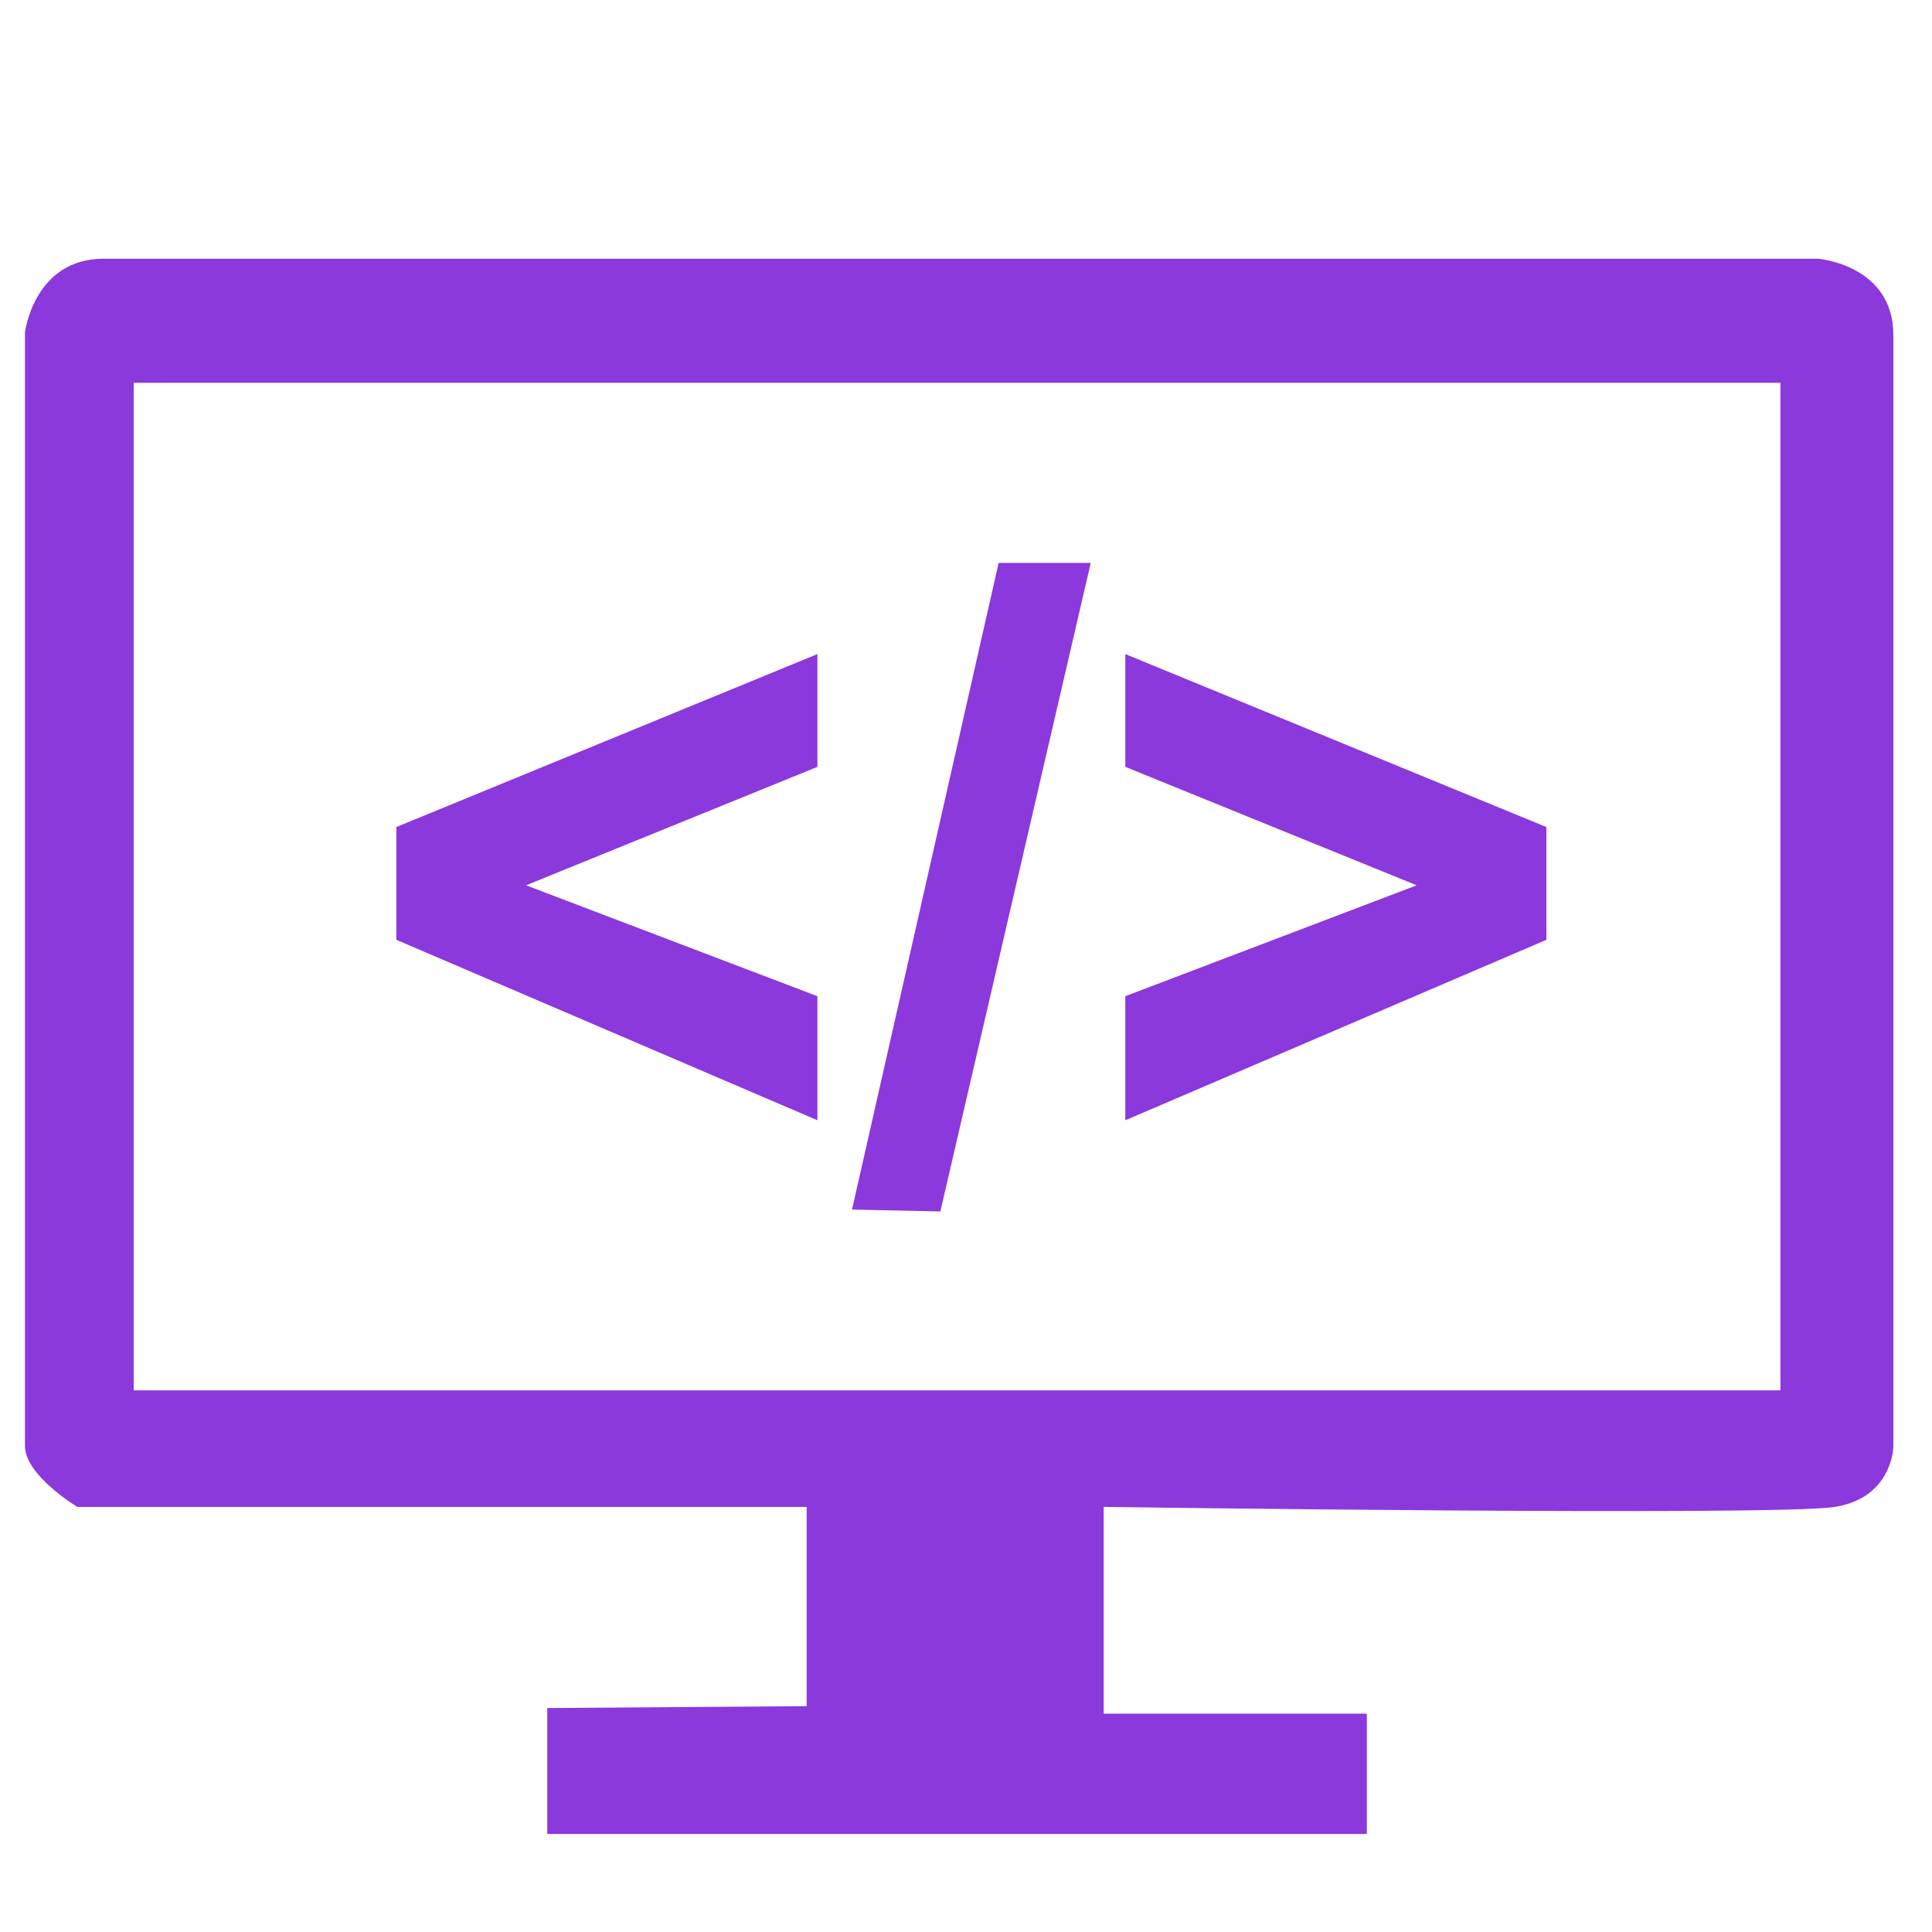
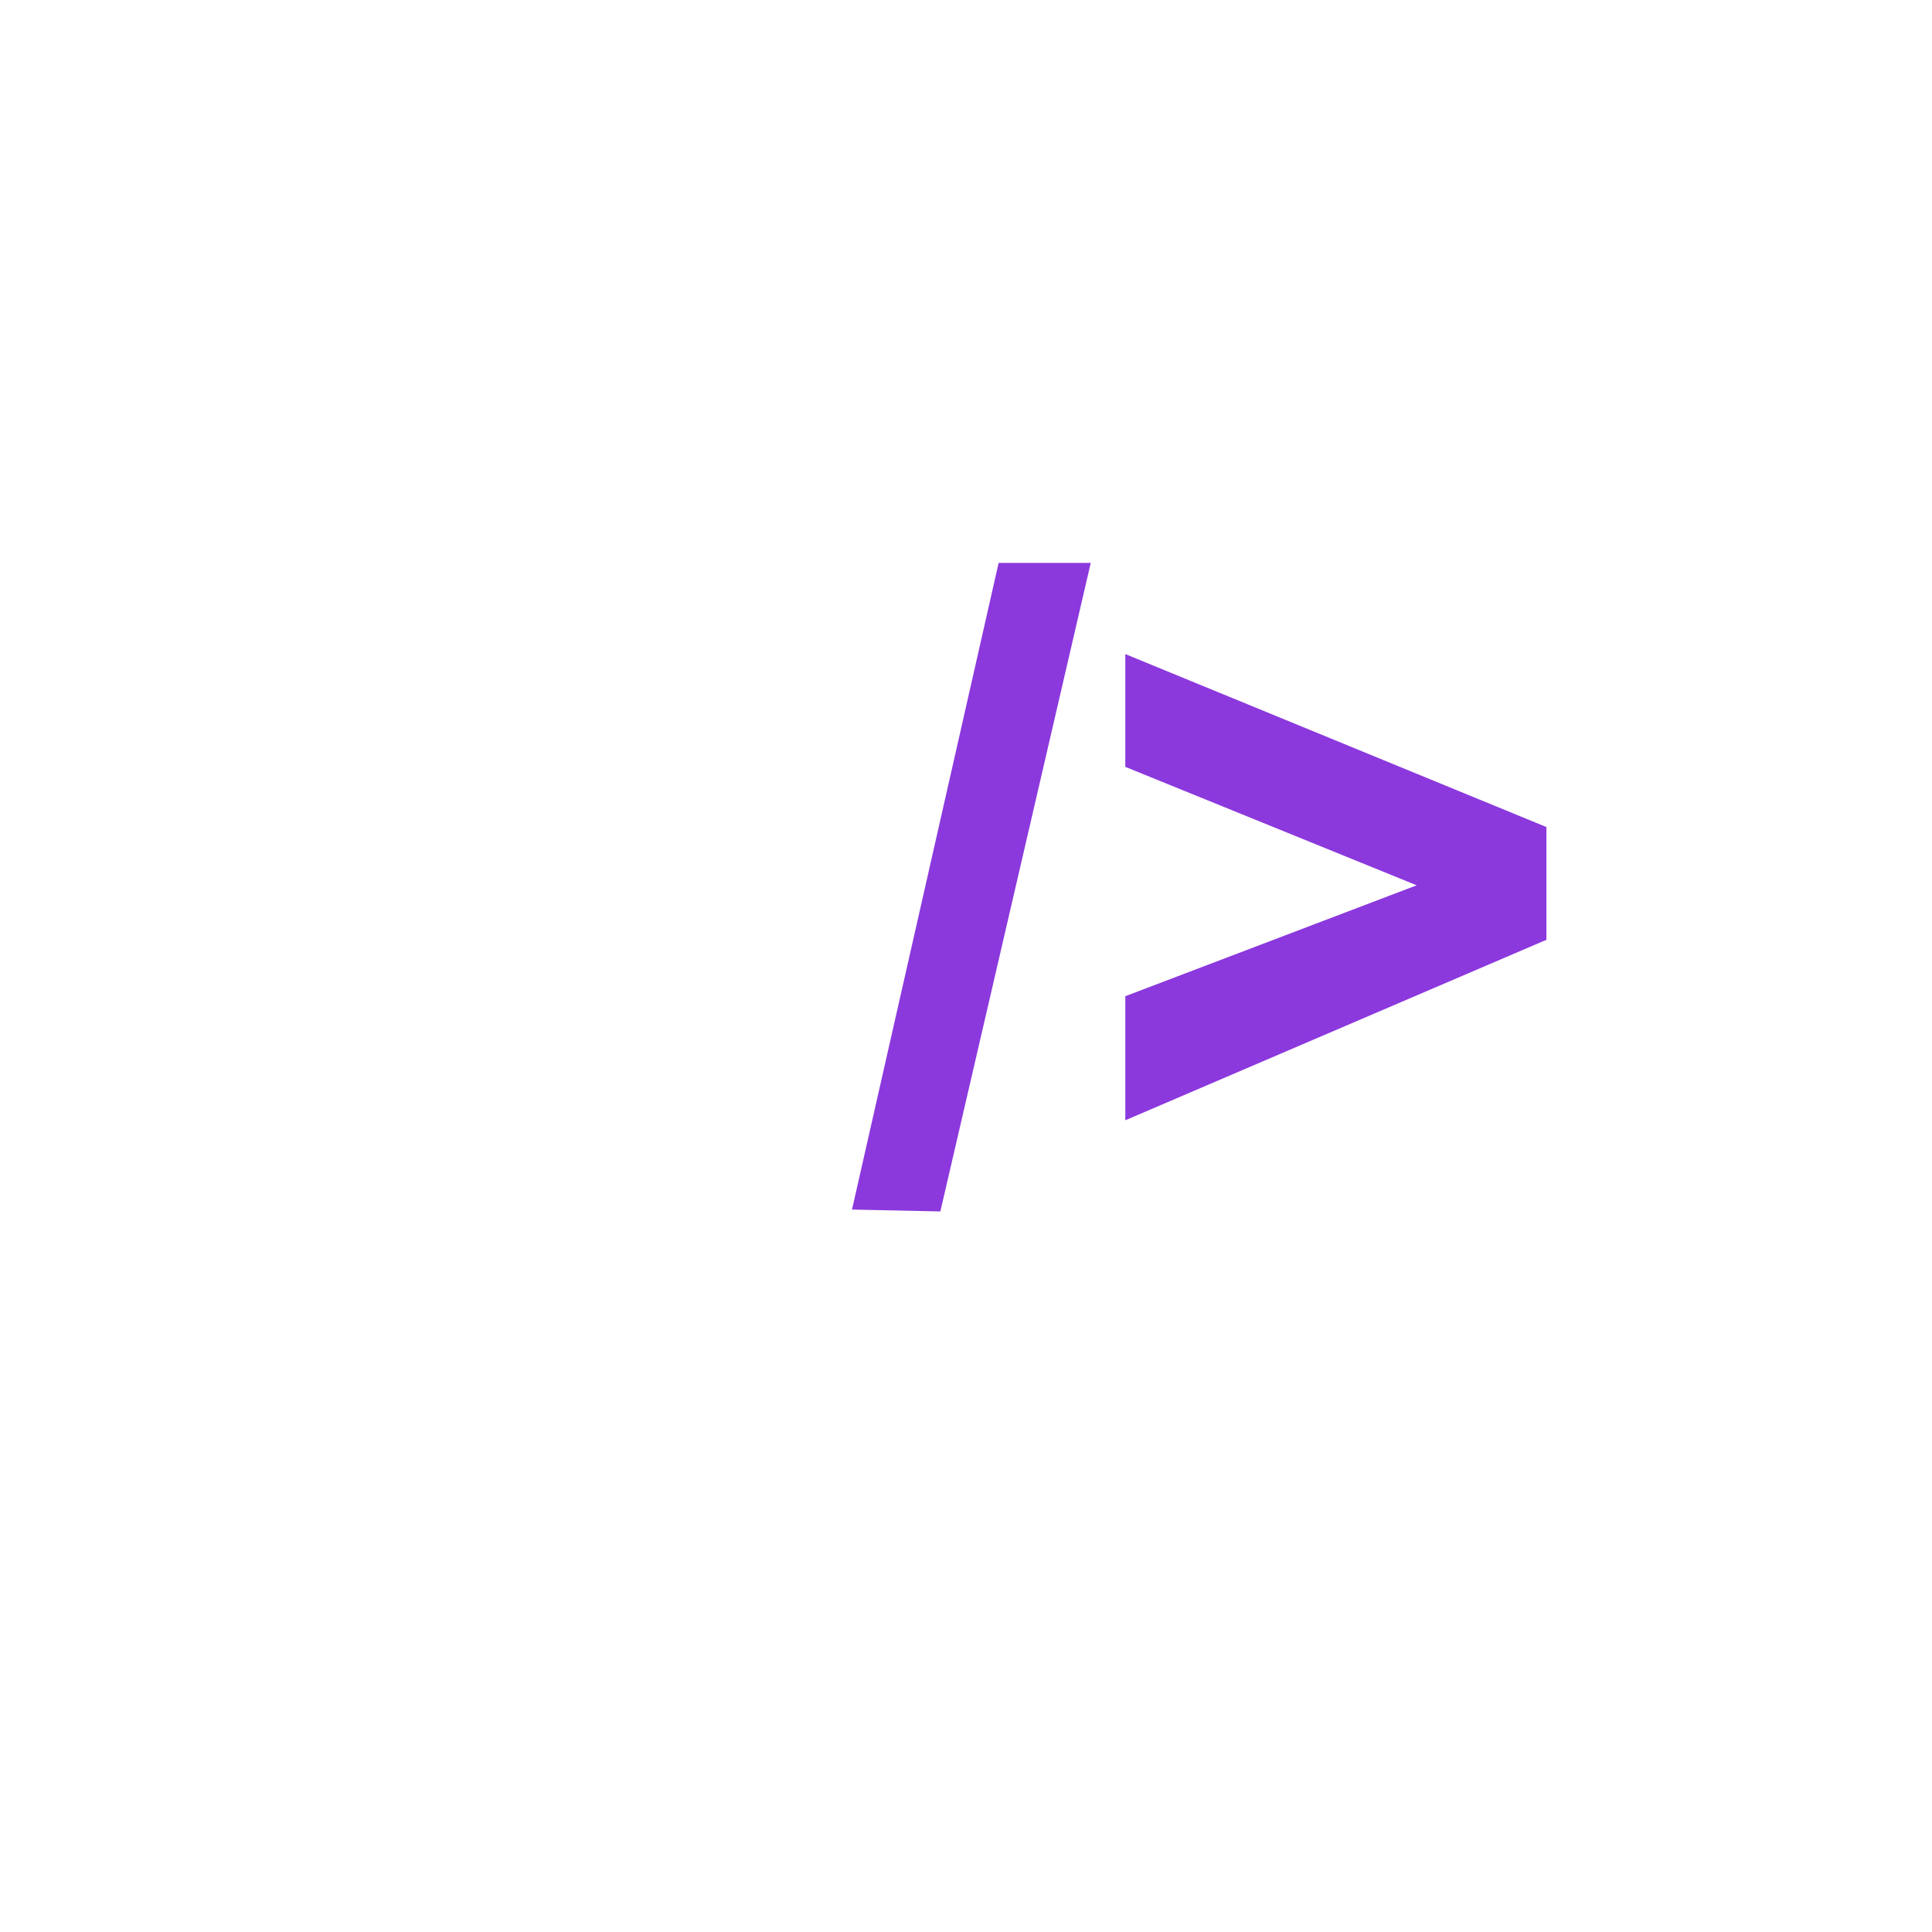
<svg xmlns="http://www.w3.org/2000/svg" xml:space="preserve" width="67.733mm" height="67.733mm" version="1.1" style="shape-rendering:geometricPrecision; text-rendering:geometricPrecision; image-rendering:optimizeQuality; fill-rule:evenodd; clip-rule:evenodd" viewBox="0 0 6773.32 6773.32">
  <defs>
    <style type="text/css">
   
    .fil1 {fill:#8B38DD}
    .fil0 {fill:#8B38DD}
   
  </style>
  </defs>
  <g id="Layer_x0020_1">
    <g id="_1541515568096">
-       <path class="fil0" d="M87.53 1164.66c0,0 31.93,-257.65 275.78,-257.65 243.86,0 6010.37,0 6010.37,0 0,0 264.18,20.8 264.18,267.94 0,247.13 0,3894.97 0,3894.97 0,0 -0.57,180.1 -204.87,213.05 -204.29,32.96 -2563.62,0 -2563.62,0l0 724.94 922.63 0 0 421.78 -2873.37 0 0 -421.78 0 -19.77 909.47 -6.58 0 -698.59 -2557.04 0c0,0 -183.53,-109.93 -183.53,-213.76 0,-103.82 0,-3904.55 0,-3904.55zm381.24 177.31l5773.11 0 0 3532.42 -5773.11 0 0 -3532.42z" />
      <polygon class="fil1" points="3501.06,1973.49 3823.98,1973.49 3296.76,4247.15 2987.01,4240.55 " />
-       <polygon class="fil1" points="2865.79,2293.13 2865.79,2688.54 1844.28,3103.73 2865.79,3492.57 2865.79,3927.53 1389.55,3294.86 1389.55,2899.44 " />
      <polygon class="fil1" points="3945.2,2293.13 3945.2,2688.54 4966.7,3103.73 3945.2,3492.57 3945.2,3927.53 5421.44,3294.86 5421.44,2899.44 " />
    </g>
  </g>
</svg>